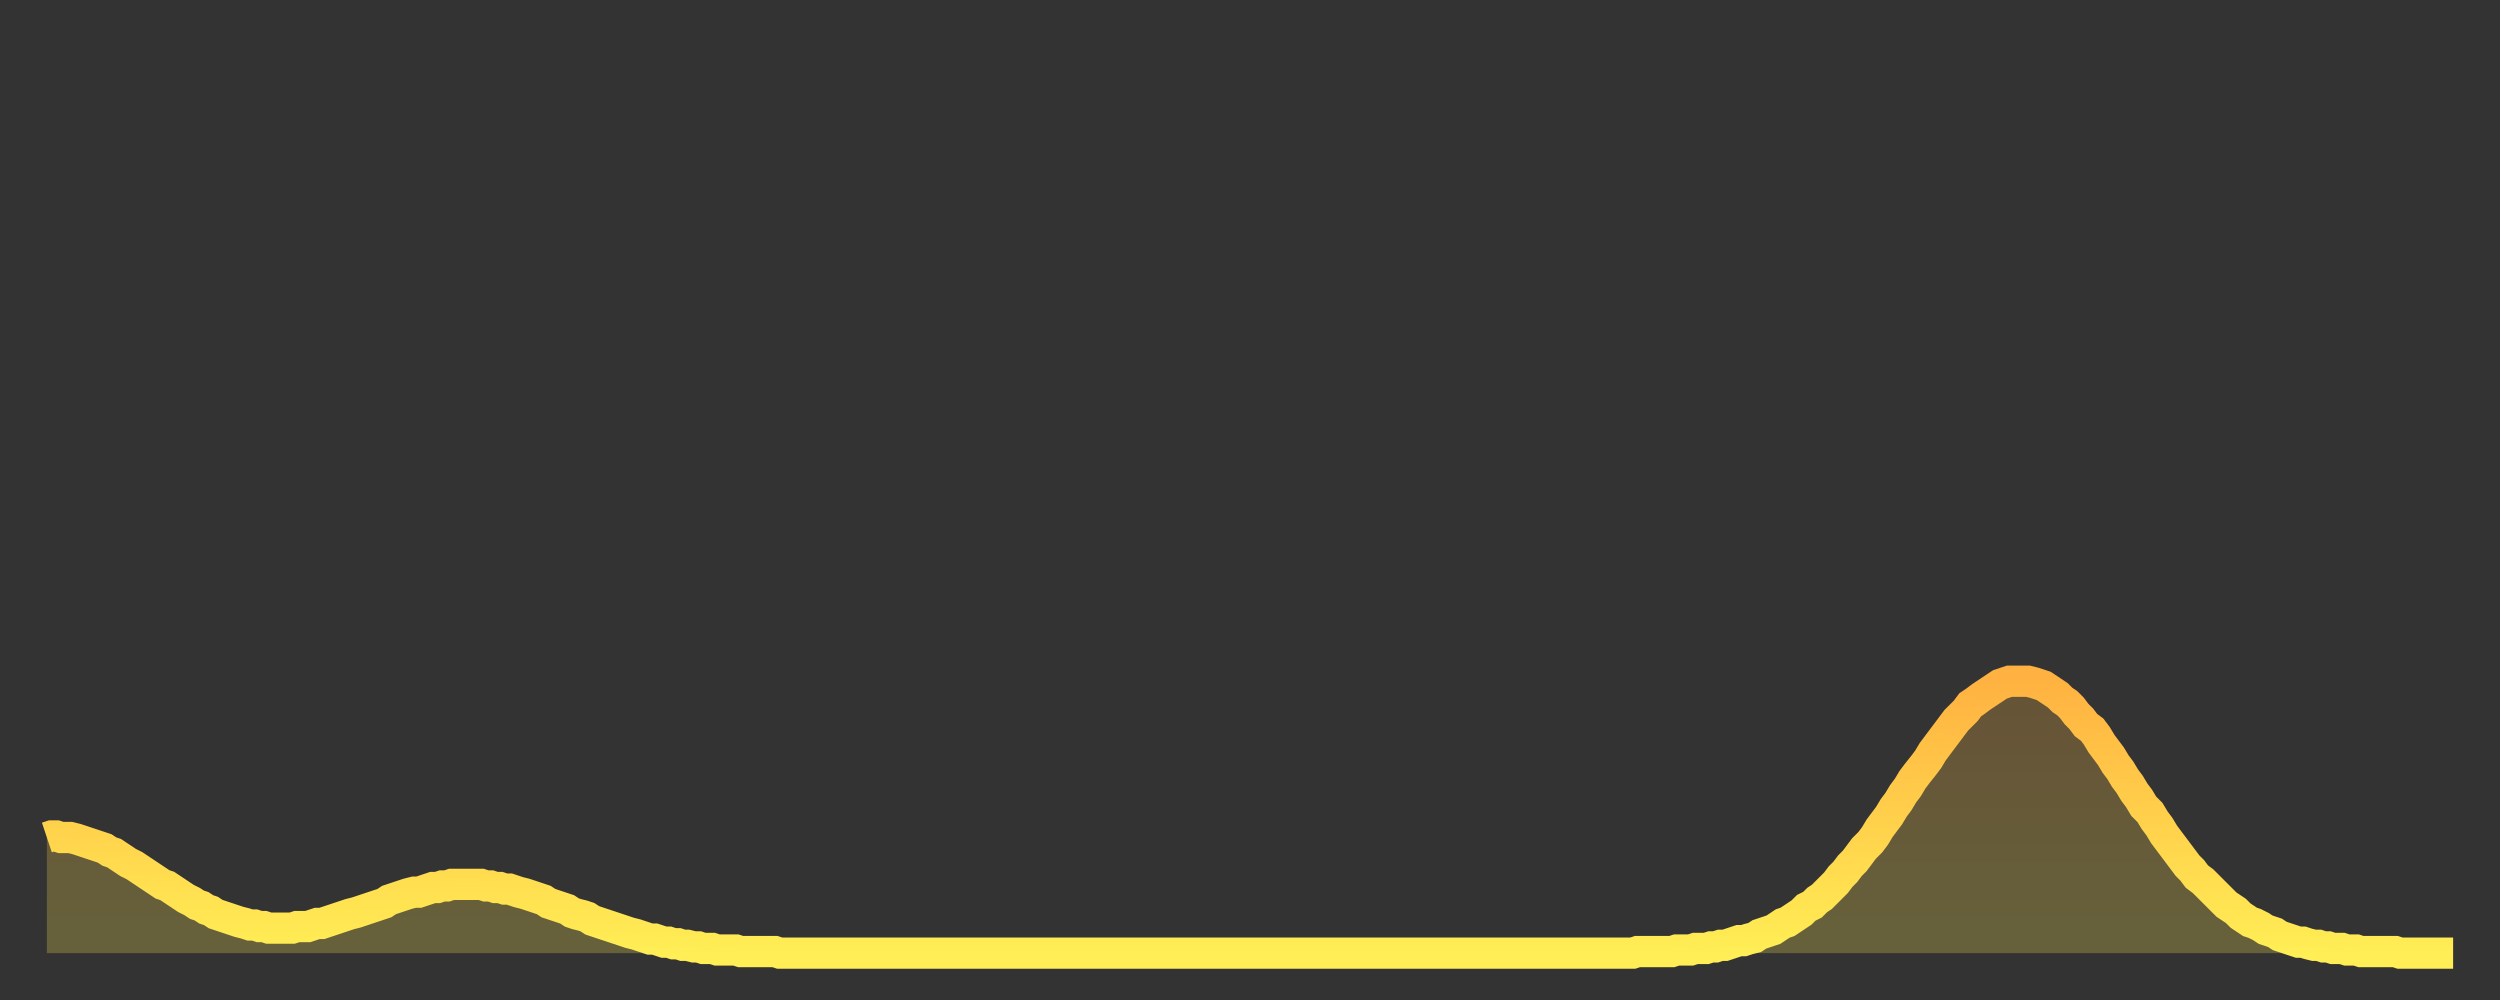
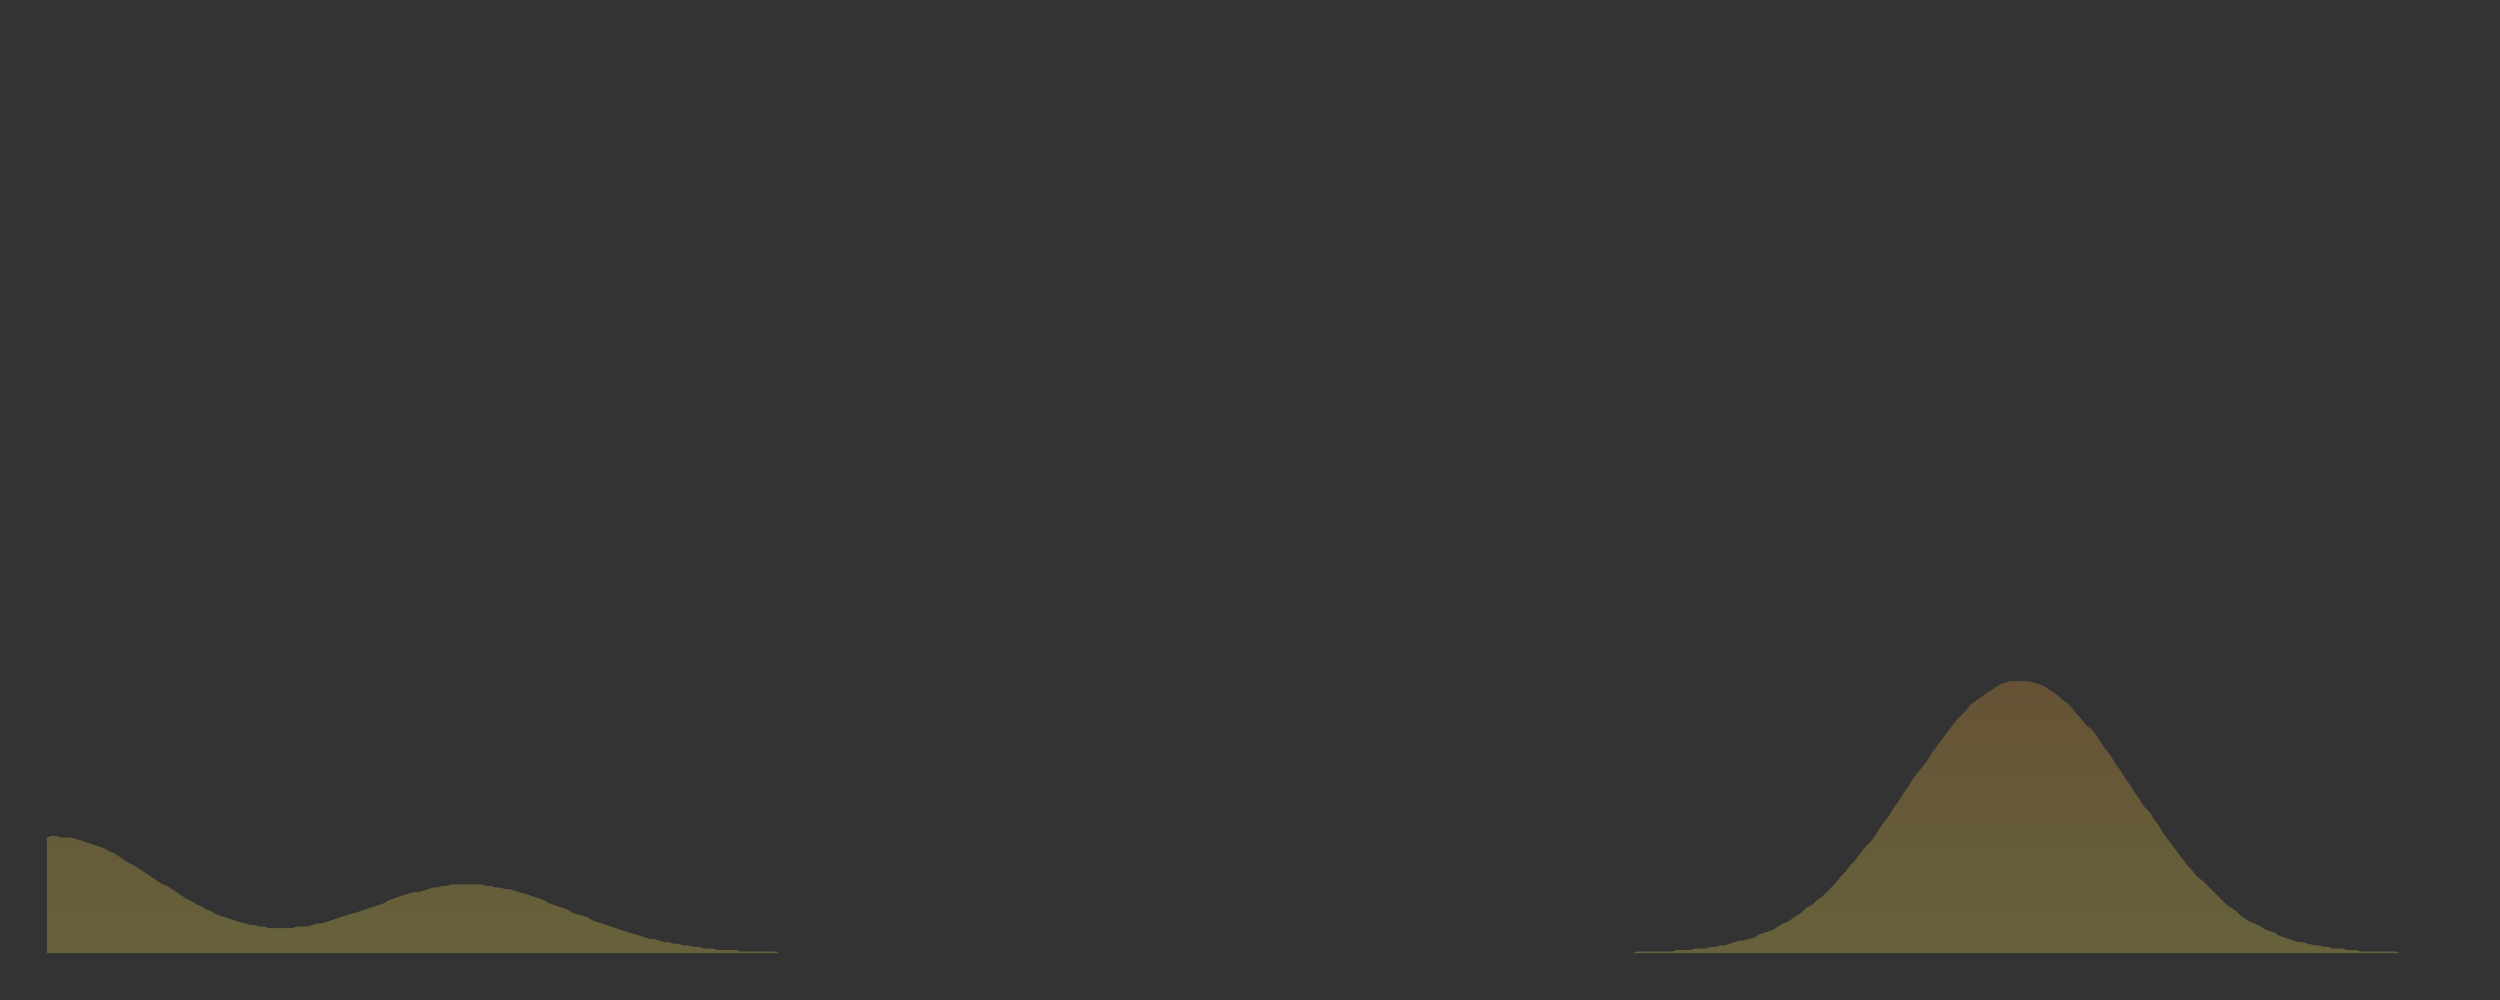
<svg xmlns="http://www.w3.org/2000/svg" baseProfile="full" height="64" version="1.1" width="160">
  <rect width="100%" height="100%" fill="#333333" stroke="none" />
  <defs>
    <linearGradient id="id3411376" x1="0" x2="0" y1="0" y2="1">
      <stop offset="0%" stop-color="#ffb241" />
      <stop offset="50%" stop-color="#ffd04b" />
      <stop offset="100%" stop-color="#ffee55" />
    </linearGradient>
  </defs>
  <g transform="translate(3,3)">
    <g>
-       <path d="M 0.0 50.6 0.3 50.5 0.6 50.5 0.9 50.6 1.2 50.6 1.5 50.6 1.9 50.7 2.2 50.8 2.5 50.9 2.8 51.0 3.1 51.1 3.4 51.2 3.7 51.3 4.0 51.5 4.3 51.6 4.6 51.8 4.9 52.0 5.2 52.2 5.6 52.4 5.9 52.6 6.2 52.8 6.5 53.0 6.8 53.2 7.1 53.4 7.4 53.6 7.7 53.7 8.0 53.9 8.3 54.1 8.6 54.3 8.9 54.5 9.3 54.7 9.6 54.9 9.9 55.0 10.2 55.2 10.5 55.3 10.8 55.5 11.1 55.6 11.4 55.7 11.7 55.8 12.0 55.9 12.3 56.0 12.7 56.1 13.0 56.2 13.3 56.2 13.6 56.3 13.9 56.3 14.2 56.4 14.5 56.4 14.8 56.4 15.1 56.4 15.4 56.4 15.7 56.4 16.0 56.3 16.4 56.3 16.7 56.3 17.0 56.2 17.3 56.1 17.6 56.1 17.9 56.0 18.2 55.9 18.5 55.8 18.8 55.7 19.1 55.6 19.4 55.5 19.8 55.4 20.1 55.3 20.4 55.2 20.7 55.1 21.0 55.0 21.3 54.9 21.6 54.8 21.9 54.6 22.2 54.5 22.5 54.4 22.8 54.3 23.1 54.2 23.5 54.1 23.8 54.1 24.1 54.0 24.4 53.9 24.7 53.8 25.0 53.8 25.3 53.7 25.6 53.7 25.9 53.6 26.2 53.6 26.5 53.6 26.8 53.6 27.2 53.6 27.5 53.6 27.8 53.6 28.1 53.7 28.4 53.7 28.7 53.8 29.0 53.8 29.3 53.9 29.6 53.9 29.9 54.0 30.2 54.1 30.6 54.2 30.9 54.3 31.2 54.4 31.5 54.5 31.8 54.6 32.1 54.8 32.4 54.9 32.7 55.0 33.0 55.1 33.3 55.2 33.6 55.4 33.9 55.5 34.3 55.6 34.6 55.7 34.9 55.9 35.2 56.0 35.5 56.1 35.8 56.2 36.1 56.3 36.4 56.4 36.7 56.5 37.0 56.6 37.3 56.7 37.7 56.8 38.0 56.9 38.3 57.0 38.6 57.1 38.9 57.1 39.2 57.2 39.5 57.3 39.8 57.3 40.1 57.4 40.4 57.4 40.7 57.5 41.0 57.5 41.4 57.6 41.7 57.6 42.0 57.7 42.3 57.7 42.6 57.7 42.9 57.8 43.2 57.8 43.5 57.8 43.8 57.8 44.1 57.8 44.4 57.9 44.7 57.9 45.1 57.9 45.4 57.9 45.7 57.9 46.0 57.9 46.3 57.9 46.6 57.9 46.9 58.0 47.2 58.0 47.5 58.0 47.8 58.0 48.1 58.0 48.5 58.0 48.8 58.0 49.1 58.0 49.4 58.0 49.7 58.0 50.0 58.0 50.3 58.0 50.6 58.0 50.9 58.0 51.2 58.0 51.5 58.0 51.8 58.0 52.2 58.0 52.5 58.0 52.8 58.0 53.1 58.0 53.4 58.0 53.7 58.0 54.0 58.0 54.3 58.0 54.6 58.0 54.9 58.0 55.2 58.0 55.6 58.0 55.9 58.0 56.2 58.0 56.5 58.0 56.8 58.0 57.1 58.0 57.4 58.0 57.7 58.0 58.0 58.0 58.3 58.0 58.6 58.0 58.9 58.0 59.3 58.0 59.6 58.0 59.9 58.0 60.2 58.0 60.5 58.0 60.8 58.0 61.1 58.0 61.4 58.0 61.7 58.0 62.0 58.0 62.3 58.0 62.6 58.0 63.0 58.0 63.3 58.0 63.6 58.0 63.9 58.0 64.2 58.0 64.5 58.0 64.8 58.0 65.1 58.0 65.4 58.0 65.7 58.0 66.0 58.0 66.4 58.0 66.7 58.0 67.0 58.0 67.3 58.0 67.6 58.0 67.9 58.0 68.2 58.0 68.5 58.0 68.8 58.0 69.1 58.0 69.4 58.0 69.7 58.0 70.1 58.0 70.4 58.0 70.7 58.0 71.0 58.0 71.3 58.0 71.6 58.0 71.9 58.0 72.2 58.0 72.5 58.0 72.8 58.0 73.1 58.0 73.5 58.0 73.8 58.0 74.1 58.0 74.4 58.0 74.7 58.0 75.0 58.0 75.3 58.0 75.6 58.0 75.9 58.0 76.2 58.0 76.5 58.0 76.8 58.0 77.2 58.0 77.5 58.0 77.8 58.0 78.1 58.0 78.4 58.0 78.7 58.0 79.0 58.0 79.3 58.0 79.6 58.0 79.9 58.0 80.2 58.0 80.5 58.0 80.9 58.0 81.2 58.0 81.5 58.0 81.8 58.0 82.1 58.0 82.4 58.0 82.7 58.0 83.0 58.0 83.3 58.0 83.6 58.0 83.9 58.0 84.3 58.0 84.6 58.0 84.9 58.0 85.2 58.0 85.5 58.0 85.8 58.0 86.1 58.0 86.4 58.0 86.7 58.0 87.0 58.0 87.3 58.0 87.6 58.0 88.0 58.0 88.3 58.0 88.6 58.0 88.9 58.0 89.2 58.0 89.5 58.0 89.8 58.0 90.1 58.0 90.4 58.0 90.7 58.0 91.0 58.0 91.4 58.0 91.7 58.0 92.0 58.0 92.3 58.0 92.6 58.0 92.9 58.0 93.2 58.0 93.5 58.0 93.8 58.0 94.1 58.0 94.4 58.0 94.7 58.0 95.1 58.0 95.4 58.0 95.7 58.0 96.0 58.0 96.3 58.0 96.6 58.0 96.9 58.0 97.2 58.0 97.5 58.0 97.8 58.0 98.1 58.0 98.4 58.0 98.8 58.0 99.1 58.0 99.4 58.0 99.7 58.0 100.0 58.0 100.3 58.0 100.6 58.0 100.9 58.0 101.2 58.0 101.5 58.0 101.8 57.9 102.2 57.9 102.5 57.9 102.8 57.9 103.1 57.9 103.4 57.9 103.7 57.9 104.0 57.9 104.3 57.8 104.6 57.8 104.9 57.8 105.2 57.8 105.5 57.7 105.9 57.7 106.2 57.7 106.5 57.6 106.8 57.6 107.1 57.5 107.4 57.5 107.7 57.4 108.0 57.3 108.3 57.2 108.6 57.2 108.9 57.1 109.3 57.0 109.6 56.8 109.9 56.7 110.2 56.6 110.5 56.5 110.8 56.3 111.1 56.1 111.4 56.0 111.7 55.8 112.0 55.6 112.3 55.4 112.6 55.1 113.0 54.9 113.3 54.6 113.6 54.4 113.9 54.1 114.2 53.8 114.5 53.5 114.8 53.1 115.1 52.8 115.4 52.4 115.7 52.1 116.0 51.7 116.3 51.3 116.7 50.9 117.0 50.5 117.3 50.0 117.6 49.6 117.9 49.2 118.2 48.7 118.5 48.3 118.8 47.8 119.1 47.4 119.4 46.9 119.7 46.5 120.1 46.0 120.4 45.6 120.7 45.1 121.0 44.7 121.3 44.3 121.6 43.9 121.9 43.5 122.2 43.1 122.5 42.8 122.8 42.5 123.1 42.1 123.4 41.9 123.8 41.6 124.1 41.4 124.4 41.2 124.7 41.0 125.0 40.8 125.3 40.7 125.6 40.6 125.9 40.6 126.2 40.6 126.5 40.6 126.8 40.6 127.2 40.7 127.5 40.8 127.8 40.9 128.1 41.1 128.4 41.3 128.7 41.5 129.0 41.8 129.3 42.0 129.6 42.3 129.9 42.7 130.2 43.0 130.5 43.4 130.9 43.7 131.2 44.1 131.5 44.6 131.8 45.0 132.1 45.4 132.4 45.9 132.7 46.3 133.0 46.8 133.3 47.2 133.6 47.7 133.9 48.1 134.2 48.6 134.6 49.0 134.9 49.5 135.2 49.9 135.5 50.4 135.8 50.8 136.1 51.2 136.4 51.6 136.7 52.0 137.0 52.4 137.3 52.7 137.6 53.1 138.0 53.4 138.3 53.7 138.6 54.0 138.9 54.3 139.2 54.6 139.5 54.9 139.8 55.1 140.1 55.3 140.4 55.6 140.7 55.8 141.0 56.0 141.3 56.1 141.7 56.3 142.0 56.5 142.3 56.6 142.6 56.7 142.9 56.9 143.2 57.0 143.5 57.1 143.8 57.2 144.1 57.3 144.4 57.3 144.7 57.4 145.1 57.5 145.4 57.5 145.7 57.6 146.0 57.6 146.3 57.7 146.6 57.7 146.9 57.7 147.2 57.8 147.5 57.8 147.8 57.8 148.1 57.9 148.4 57.9 148.8 57.9 149.1 57.9 149.4 57.9 149.7 57.9 150.0 57.9 150.3 57.9 150.6 58.0 150.9 58.0 151.2 58.0 151.5 58.0 151.8 58.0 152.1 58.0 152.5 58.0 152.8 58.0 153.1 58.0 153.4 58.0 153.7 58.0 154.0 58.0" fill="none" id="graph-curve" opacity="1" stroke="url(#id3411376)" stroke-width="2" />
      <path d="M 0 58 L 0.0 50.6 0.3 50.5 0.6 50.5 0.9 50.6 1.2 50.6 1.5 50.6 1.9 50.7 2.2 50.8 2.5 50.9 2.8 51.0 3.1 51.1 3.4 51.2 3.7 51.3 4.0 51.5 4.3 51.6 4.6 51.8 4.9 52.0 5.2 52.2 5.6 52.4 5.9 52.6 6.2 52.8 6.5 53.0 6.8 53.2 7.1 53.4 7.4 53.6 7.7 53.7 8.0 53.9 8.3 54.1 8.6 54.3 8.9 54.5 9.3 54.7 9.6 54.9 9.9 55.0 10.2 55.2 10.5 55.3 10.8 55.5 11.1 55.6 11.4 55.7 11.7 55.8 12.0 55.9 12.3 56.0 12.7 56.1 13.0 56.2 13.3 56.2 13.6 56.3 13.9 56.3 14.2 56.4 14.5 56.4 14.8 56.4 15.1 56.4 15.4 56.4 15.7 56.4 16.0 56.3 16.4 56.3 16.7 56.3 17.0 56.2 17.3 56.1 17.6 56.1 17.9 56.0 18.2 55.9 18.5 55.8 18.8 55.7 19.1 55.6 19.4 55.5 19.8 55.4 20.1 55.3 20.4 55.2 20.7 55.1 21.0 55.0 21.3 54.9 21.6 54.8 21.9 54.6 22.2 54.5 22.5 54.4 22.8 54.3 23.1 54.2 23.5 54.1 23.8 54.1 24.1 54.0 24.4 53.9 24.7 53.8 25.0 53.8 25.3 53.7 25.6 53.7 25.9 53.6 26.2 53.6 26.5 53.6 26.8 53.6 27.2 53.6 27.5 53.6 27.8 53.6 28.1 53.7 28.4 53.7 28.7 53.8 29.0 53.8 29.3 53.9 29.6 53.9 29.9 54.0 30.2 54.1 30.6 54.2 30.9 54.3 31.2 54.4 31.5 54.5 31.8 54.6 32.1 54.8 32.4 54.9 32.7 55.0 33.0 55.1 33.3 55.2 33.6 55.4 33.9 55.5 34.3 55.6 34.6 55.7 34.9 55.9 35.2 56.0 35.5 56.1 35.8 56.2 36.1 56.3 36.4 56.4 36.7 56.5 37.0 56.6 37.3 56.7 37.7 56.8 38.0 56.9 38.3 57.0 38.6 57.1 38.9 57.1 39.2 57.2 39.5 57.3 39.8 57.3 40.1 57.4 40.4 57.4 40.7 57.5 41.0 57.5 41.4 57.6 41.7 57.6 42.0 57.7 42.3 57.7 42.6 57.7 42.9 57.8 43.2 57.8 43.5 57.8 43.8 57.8 44.1 57.8 44.4 57.9 44.7 57.9 45.1 57.9 45.4 57.9 45.7 57.9 46.0 57.9 46.3 57.9 46.6 57.9 46.9 58.0 47.2 58.0 47.5 58.0 47.8 58.0 48.1 58.0 48.5 58.0 48.8 58.0 49.1 58.0 49.4 58.0 49.7 58.0 50.0 58.0 50.3 58.0 50.6 58.0 50.9 58.0 51.2 58.0 51.5 58.0 51.8 58.0 52.2 58.0 52.5 58.0 52.8 58.0 53.1 58.0 53.4 58.0 53.7 58.0 54.0 58.0 54.3 58.0 54.6 58.0 54.9 58.0 55.2 58.0 55.6 58.0 55.9 58.0 56.2 58.0 56.5 58.0 56.8 58.0 57.1 58.0 57.4 58.0 57.7 58.0 58.0 58.0 58.3 58.0 58.6 58.0 58.9 58.0 59.3 58.0 59.6 58.0 59.9 58.0 60.2 58.0 60.5 58.0 60.8 58.0 61.1 58.0 61.4 58.0 61.7 58.0 62.0 58.0 62.3 58.0 62.6 58.0 63.0 58.0 63.3 58.0 63.6 58.0 63.9 58.0 64.2 58.0 64.5 58.0 64.8 58.0 65.1 58.0 65.4 58.0 65.7 58.0 66.0 58.0 66.4 58.0 66.7 58.0 67.0 58.0 67.3 58.0 67.6 58.0 67.9 58.0 68.2 58.0 68.5 58.0 68.8 58.0 69.1 58.0 69.4 58.0 69.7 58.0 70.1 58.0 70.4 58.0 70.7 58.0 71.0 58.0 71.3 58.0 71.6 58.0 71.9 58.0 72.2 58.0 72.5 58.0 72.8 58.0 73.1 58.0 73.5 58.0 73.8 58.0 74.1 58.0 74.4 58.0 74.7 58.0 75.0 58.0 75.3 58.0 75.6 58.0 75.9 58.0 76.2 58.0 76.5 58.0 76.8 58.0 77.2 58.0 77.5 58.0 77.8 58.0 78.1 58.0 78.4 58.0 78.7 58.0 79.0 58.0 79.3 58.0 79.6 58.0 79.9 58.0 80.2 58.0 80.5 58.0 80.9 58.0 81.2 58.0 81.5 58.0 81.8 58.0 82.1 58.0 82.4 58.0 82.7 58.0 83.0 58.0 83.3 58.0 83.6 58.0 83.9 58.0 84.3 58.0 84.6 58.0 84.9 58.0 85.2 58.0 85.5 58.0 85.8 58.0 86.1 58.0 86.4 58.0 86.7 58.0 87.0 58.0 87.3 58.0 87.6 58.0 88.0 58.0 88.3 58.0 88.6 58.0 88.9 58.0 89.2 58.0 89.5 58.0 89.8 58.0 90.1 58.0 90.4 58.0 90.7 58.0 91.0 58.0 91.4 58.0 91.7 58.0 92.0 58.0 92.3 58.0 92.6 58.0 92.9 58.0 93.2 58.0 93.5 58.0 93.8 58.0 94.1 58.0 94.4 58.0 94.7 58.0 95.1 58.0 95.4 58.0 95.7 58.0 96.0 58.0 96.3 58.0 96.6 58.0 96.9 58.0 97.2 58.0 97.5 58.0 97.8 58.0 98.1 58.0 98.4 58.0 98.8 58.0 99.1 58.0 99.4 58.0 99.7 58.0 100.0 58.0 100.3 58.0 100.6 58.0 100.9 58.0 101.2 58.0 101.5 58.0 101.8 57.9 102.2 57.9 102.5 57.9 102.8 57.9 103.1 57.9 103.4 57.9 103.7 57.9 104.0 57.9 104.3 57.8 104.6 57.8 104.9 57.8 105.2 57.8 105.5 57.7 105.9 57.7 106.2 57.7 106.5 57.6 106.8 57.6 107.1 57.5 107.4 57.5 107.7 57.4 108.0 57.3 108.3 57.2 108.6 57.2 108.9 57.1 109.3 57.0 109.6 56.8 109.9 56.7 110.2 56.6 110.5 56.5 110.8 56.3 111.1 56.1 111.4 56.0 111.7 55.8 112.0 55.6 112.3 55.4 112.6 55.1 113.0 54.9 113.3 54.6 113.6 54.4 113.9 54.1 114.2 53.8 114.5 53.5 114.8 53.1 115.1 52.8 115.4 52.4 115.7 52.1 116.0 51.7 116.3 51.3 116.7 50.9 117.0 50.5 117.3 50.0 117.6 49.6 117.9 49.2 118.2 48.7 118.5 48.3 118.8 47.8 119.1 47.4 119.4 46.9 119.7 46.5 120.1 46.0 120.4 45.6 120.7 45.1 121.0 44.7 121.3 44.3 121.6 43.9 121.9 43.5 122.2 43.1 122.5 42.8 122.8 42.5 123.1 42.1 123.4 41.9 123.8 41.6 124.1 41.4 124.4 41.2 124.7 41.0 125.0 40.8 125.3 40.7 125.6 40.6 125.9 40.6 126.2 40.6 126.5 40.6 126.8 40.6 127.2 40.7 127.5 40.8 127.8 40.9 128.1 41.1 128.4 41.3 128.7 41.5 129.0 41.8 129.3 42.0 129.6 42.3 129.9 42.7 130.2 43.0 130.5 43.4 130.9 43.7 131.2 44.1 131.5 44.6 131.8 45.0 132.1 45.4 132.4 45.9 132.7 46.3 133.0 46.8 133.3 47.2 133.6 47.7 133.9 48.1 134.2 48.6 134.6 49.0 134.9 49.5 135.2 49.9 135.5 50.4 135.8 50.8 136.1 51.2 136.4 51.6 136.7 52.0 137.0 52.4 137.3 52.7 137.6 53.1 138.0 53.4 138.3 53.7 138.6 54.0 138.9 54.3 139.2 54.6 139.5 54.9 139.8 55.1 140.1 55.3 140.4 55.6 140.7 55.8 141.0 56.0 141.3 56.1 141.7 56.3 142.0 56.5 142.3 56.6 142.6 56.7 142.9 56.9 143.2 57.0 143.5 57.1 143.8 57.2 144.1 57.3 144.4 57.3 144.7 57.4 145.1 57.5 145.4 57.5 145.7 57.6 146.0 57.6 146.3 57.7 146.6 57.7 146.9 57.7 147.2 57.8 147.5 57.8 147.8 57.8 148.1 57.9 148.4 57.9 148.8 57.9 149.1 57.9 149.4 57.9 149.7 57.9 150.0 57.9 150.3 57.9 150.6 58.0 150.9 58.0 151.2 58.0 151.5 58.0 151.8 58.0 152.1 58.0 152.5 58.0 152.8 58.0 153.1 58.0 153.4 58.0 153.7 58.0 154.0 58.0 154 58" fill="url(#id3411376)" fill-opacity=".25" id="graph-shadow" />
    </g>
  </g>
</svg>